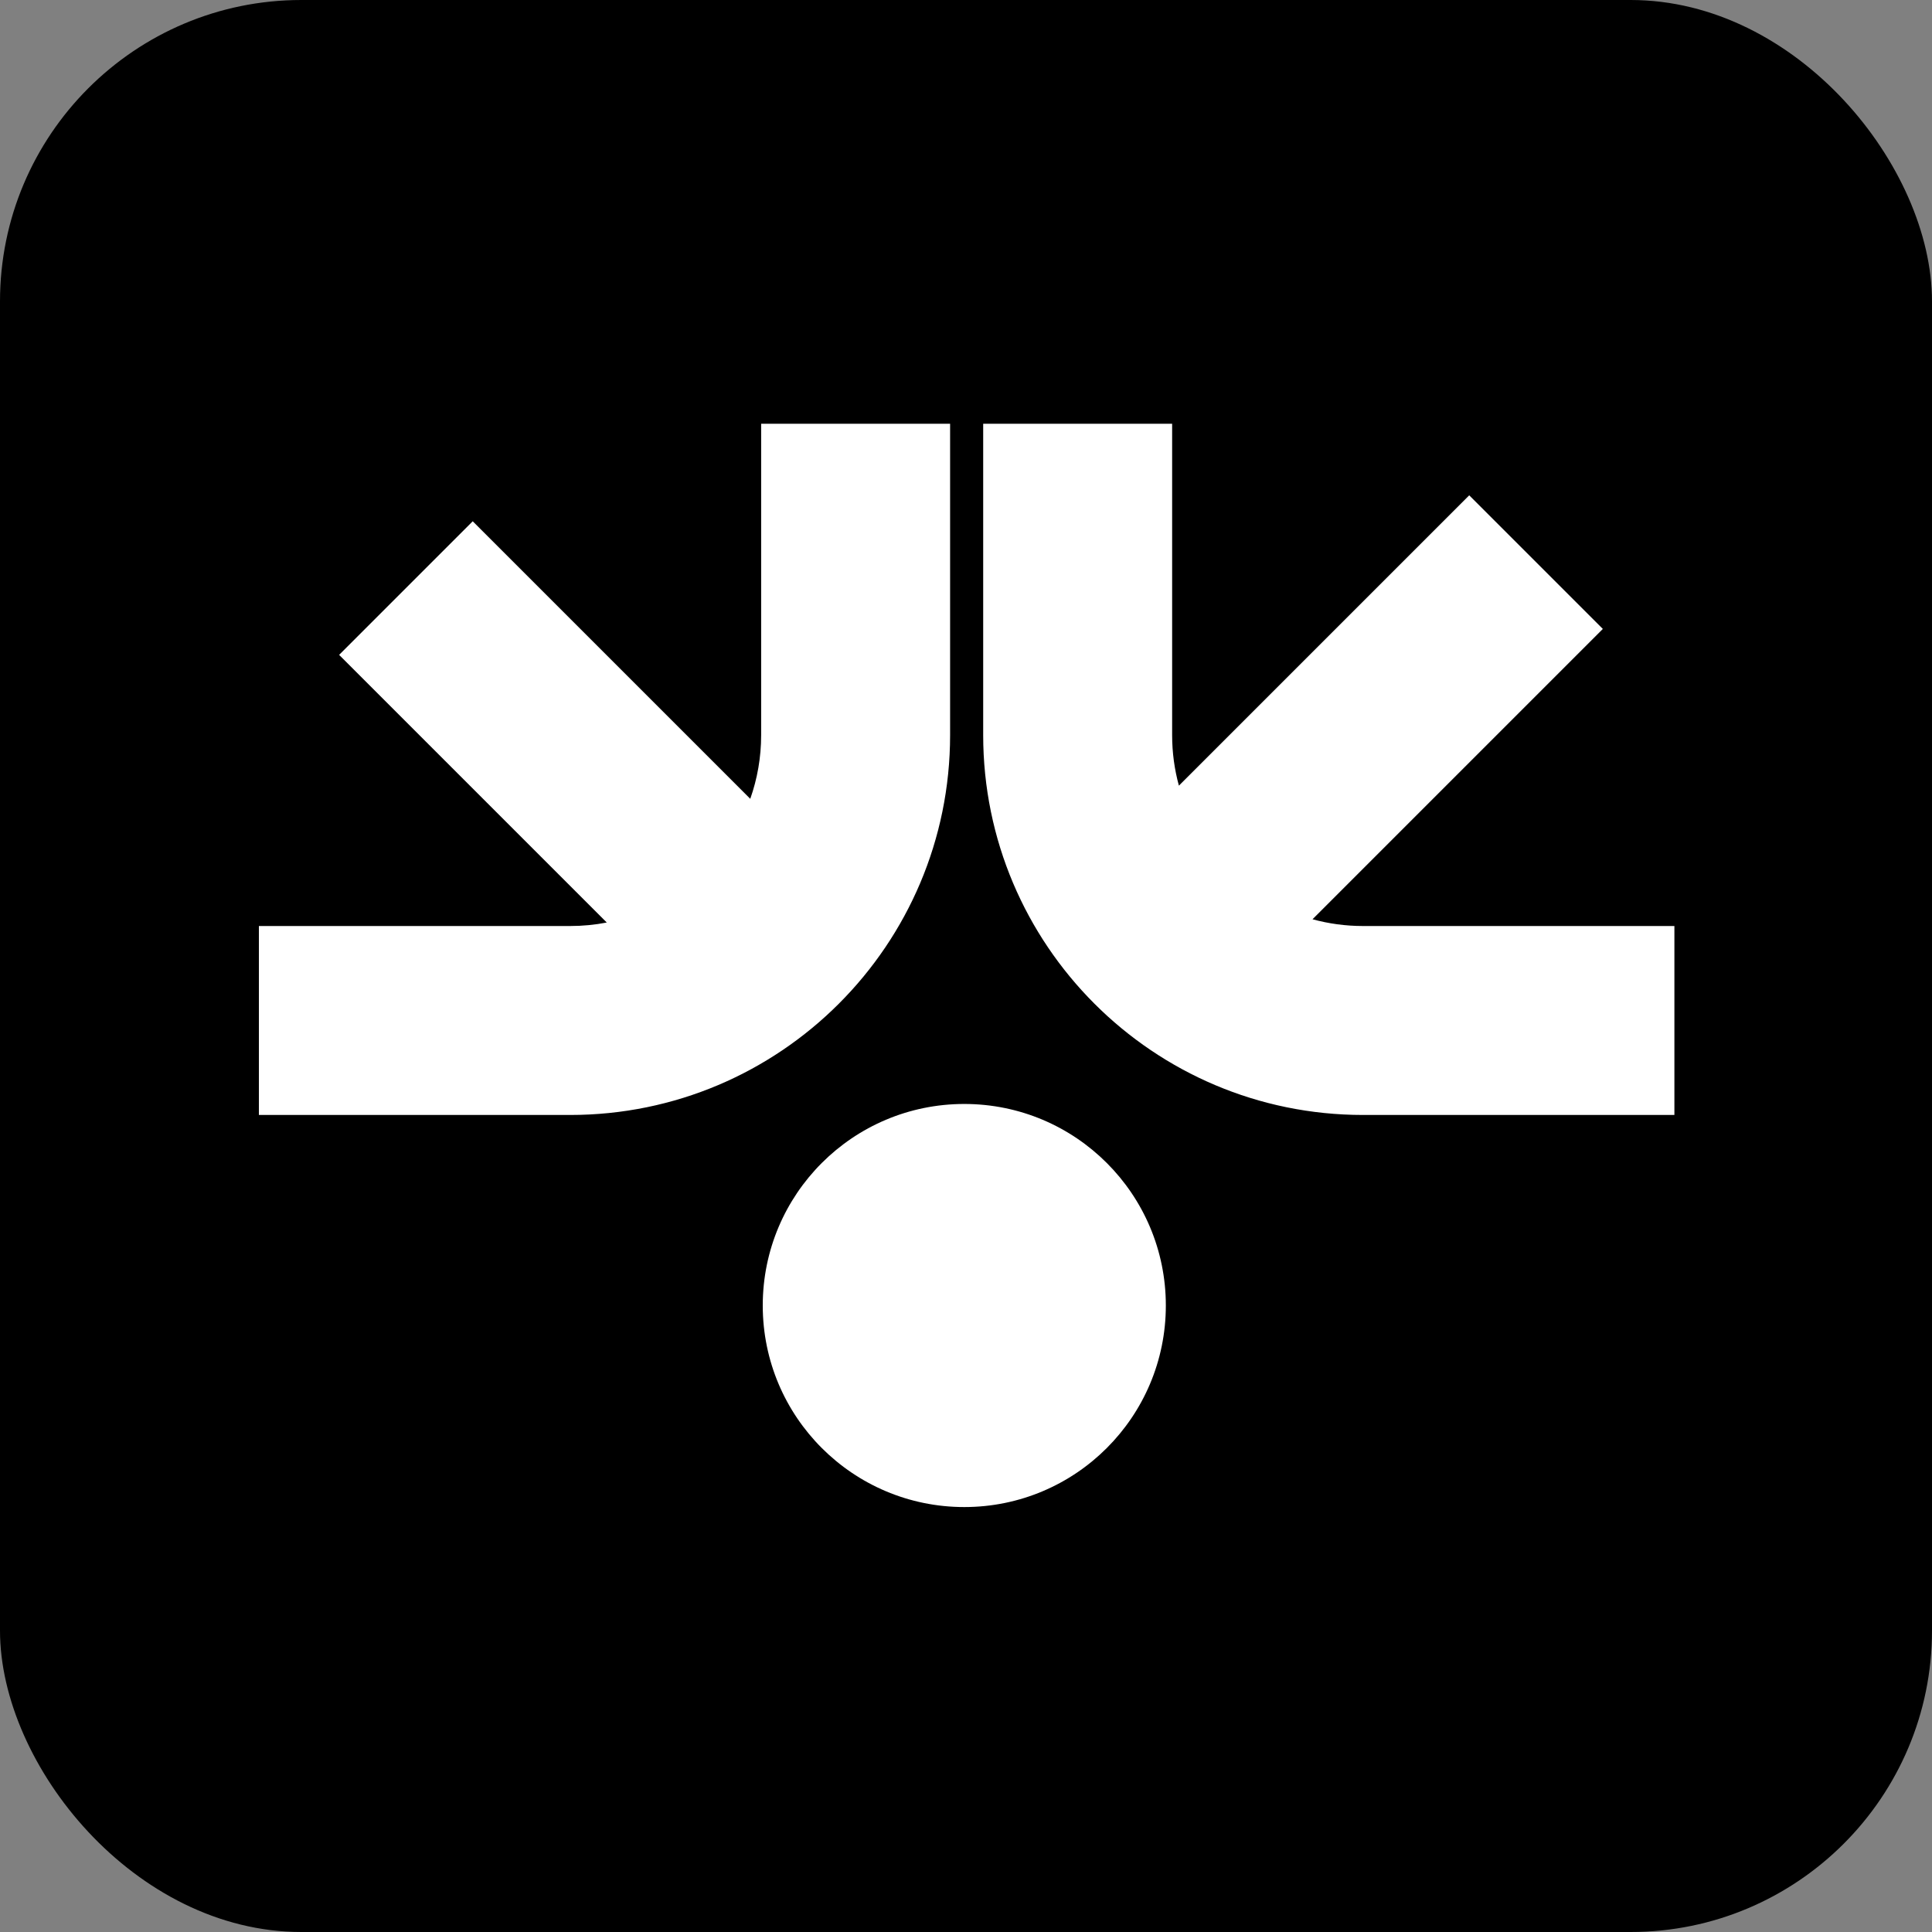
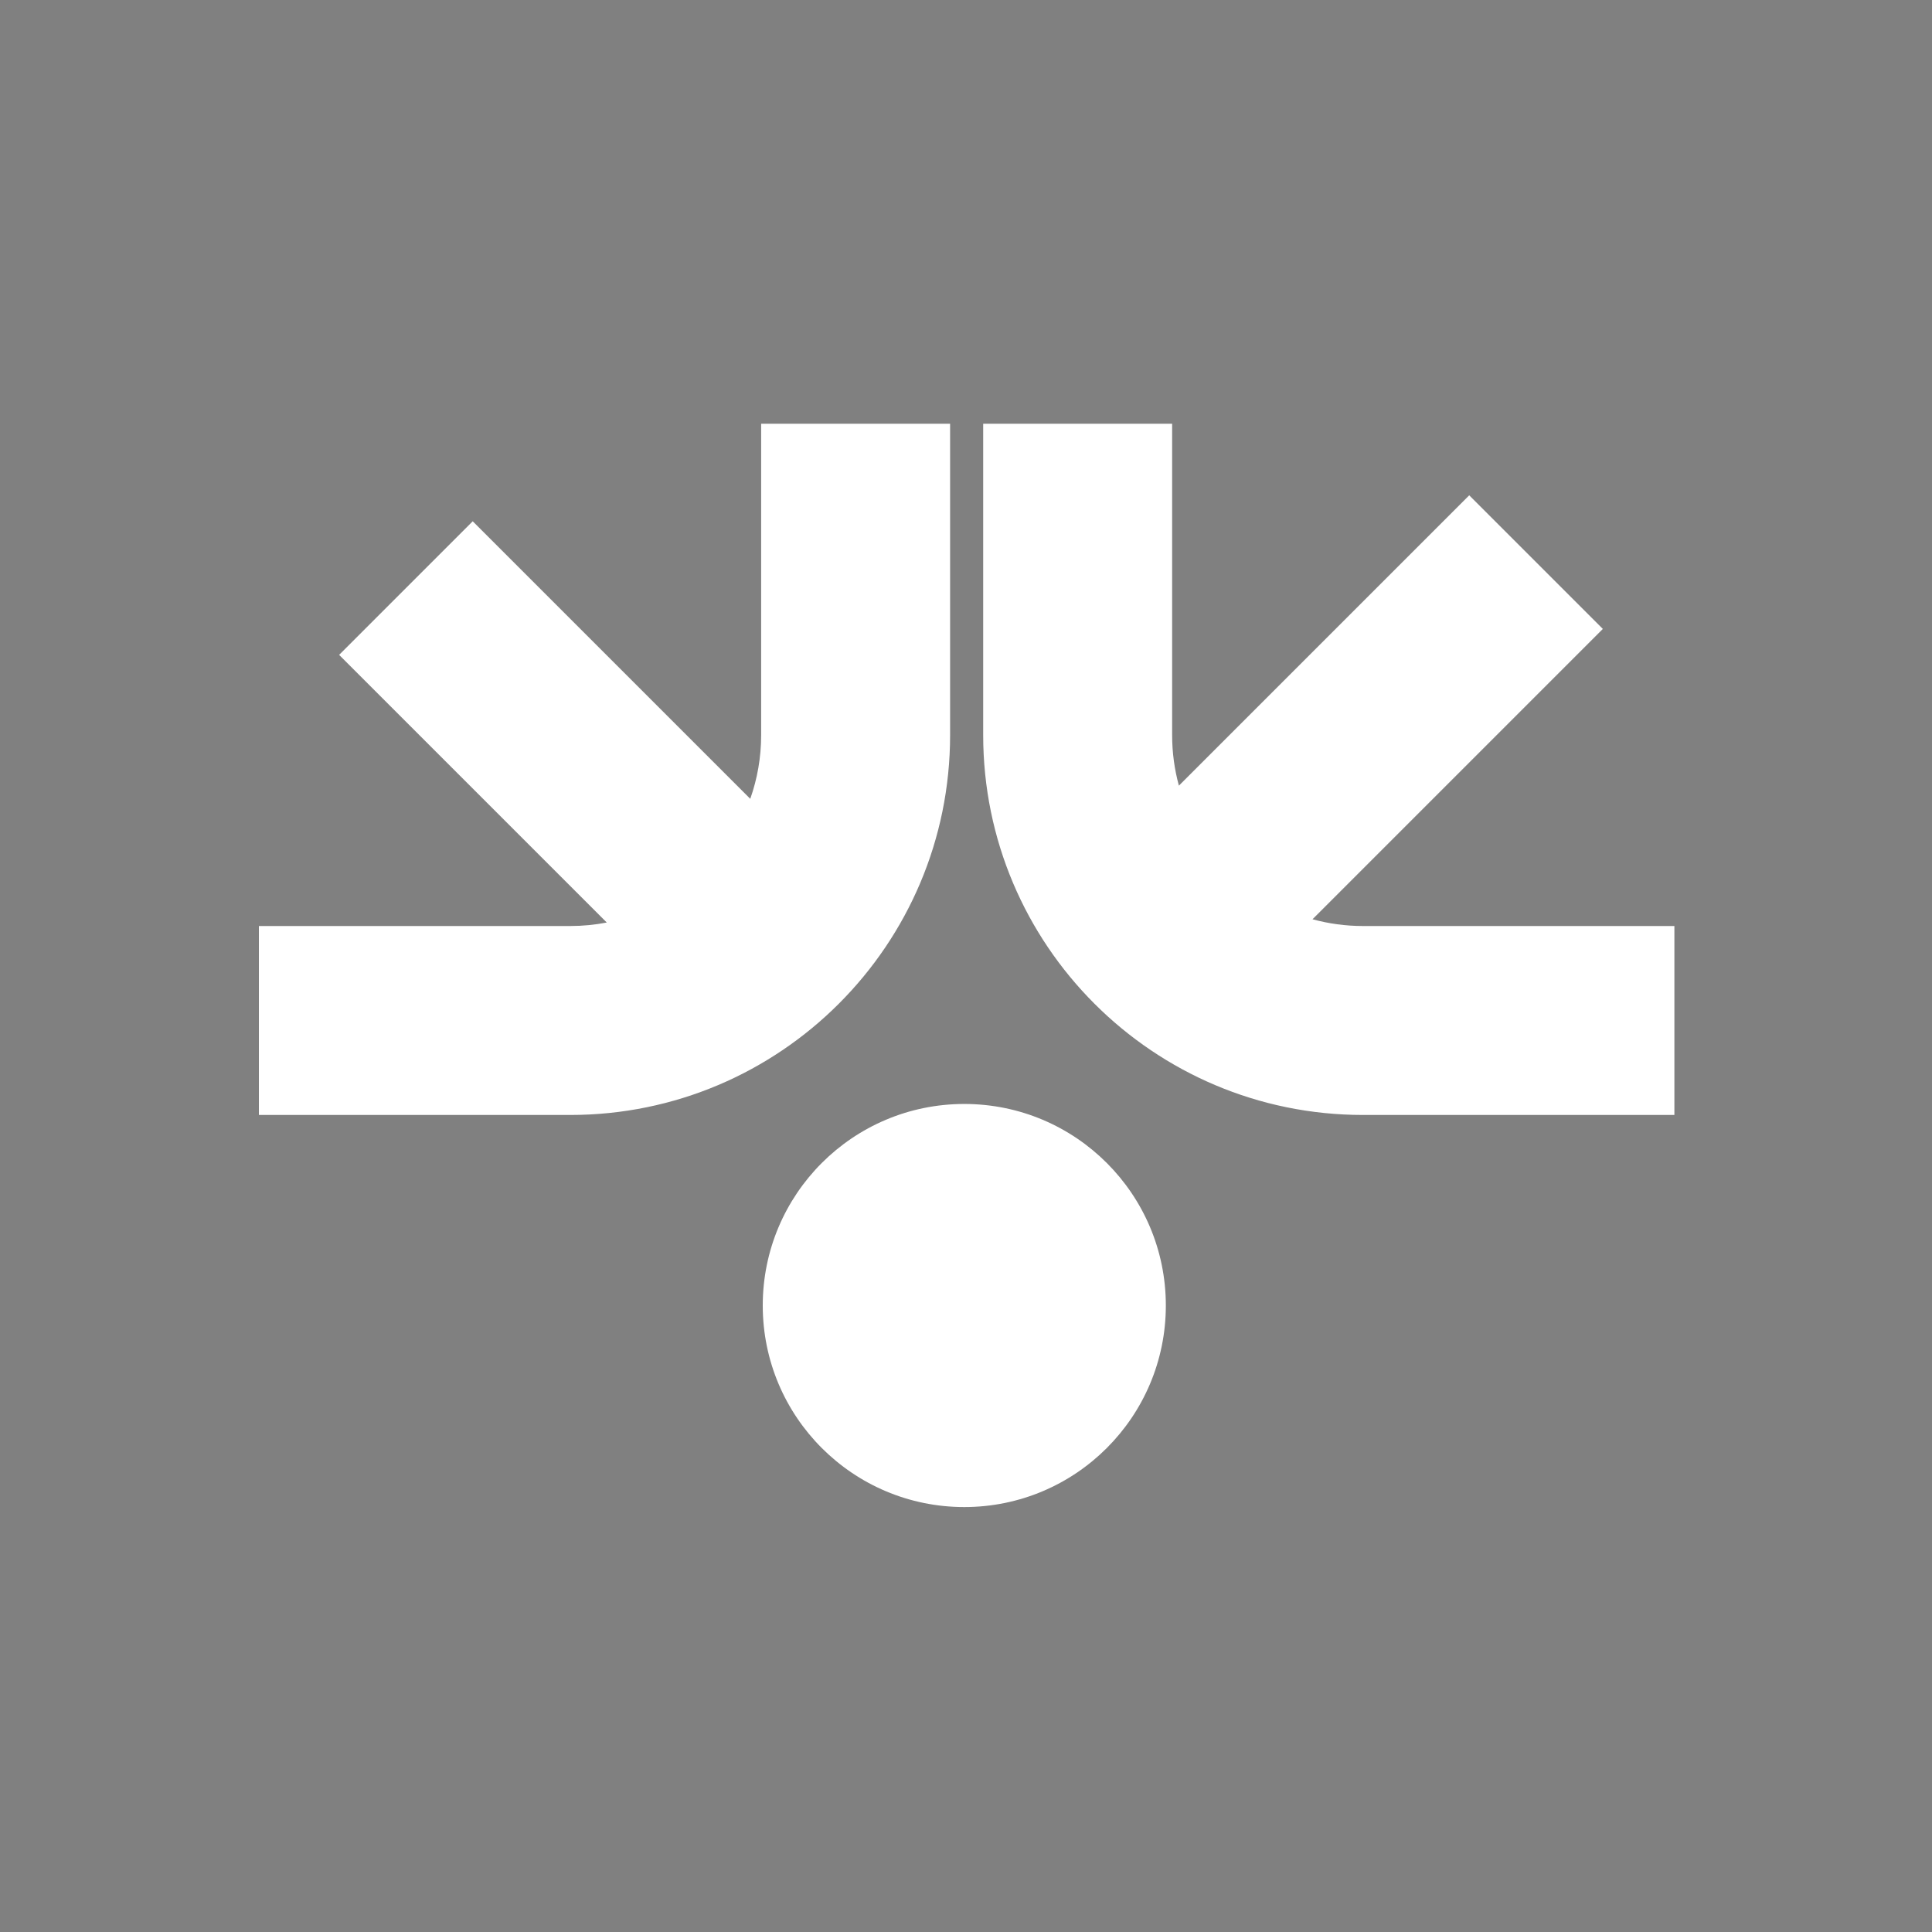
<svg xmlns="http://www.w3.org/2000/svg" width="500" height="500" viewBox="0 0 500 500" fill="none">
  <rect x="0" y="0" width="500" height="500" fill="#808080" stroke="none" />
-   <rect width="500" height="500" rx="78" fill="black" />
  <path fill-rule="evenodd" clip-rule="evenodd" d="M249.558 390.024C220.751 390.024 197.399 366.672 197.399 337.865C197.399 309.058 220.751 285.705 249.558 285.705C278.365 285.705 301.718 309.058 301.718 337.865C301.718 366.672 278.365 390.024 249.558 390.024ZM147.575 288.552C201.87 288.552 245.885 244.537 245.885 190.242V109.667H196.985V190.242C196.985 196.024 195.992 201.574 194.167 206.731L122.34 134.904L87.763 169.482L157.03 238.748C153.97 239.341 150.808 239.652 147.575 239.652H67V288.552H147.575ZM352.758 288.552C298.463 288.552 254.448 244.537 254.448 190.242V109.667H303.348V190.242C303.348 194.771 303.957 199.158 305.099 203.325L380.234 128.19L414.812 162.767L339.677 237.902C343.843 239.043 348.23 239.652 352.758 239.652H433.333V288.552H352.758Z" fill="white" />
</svg>